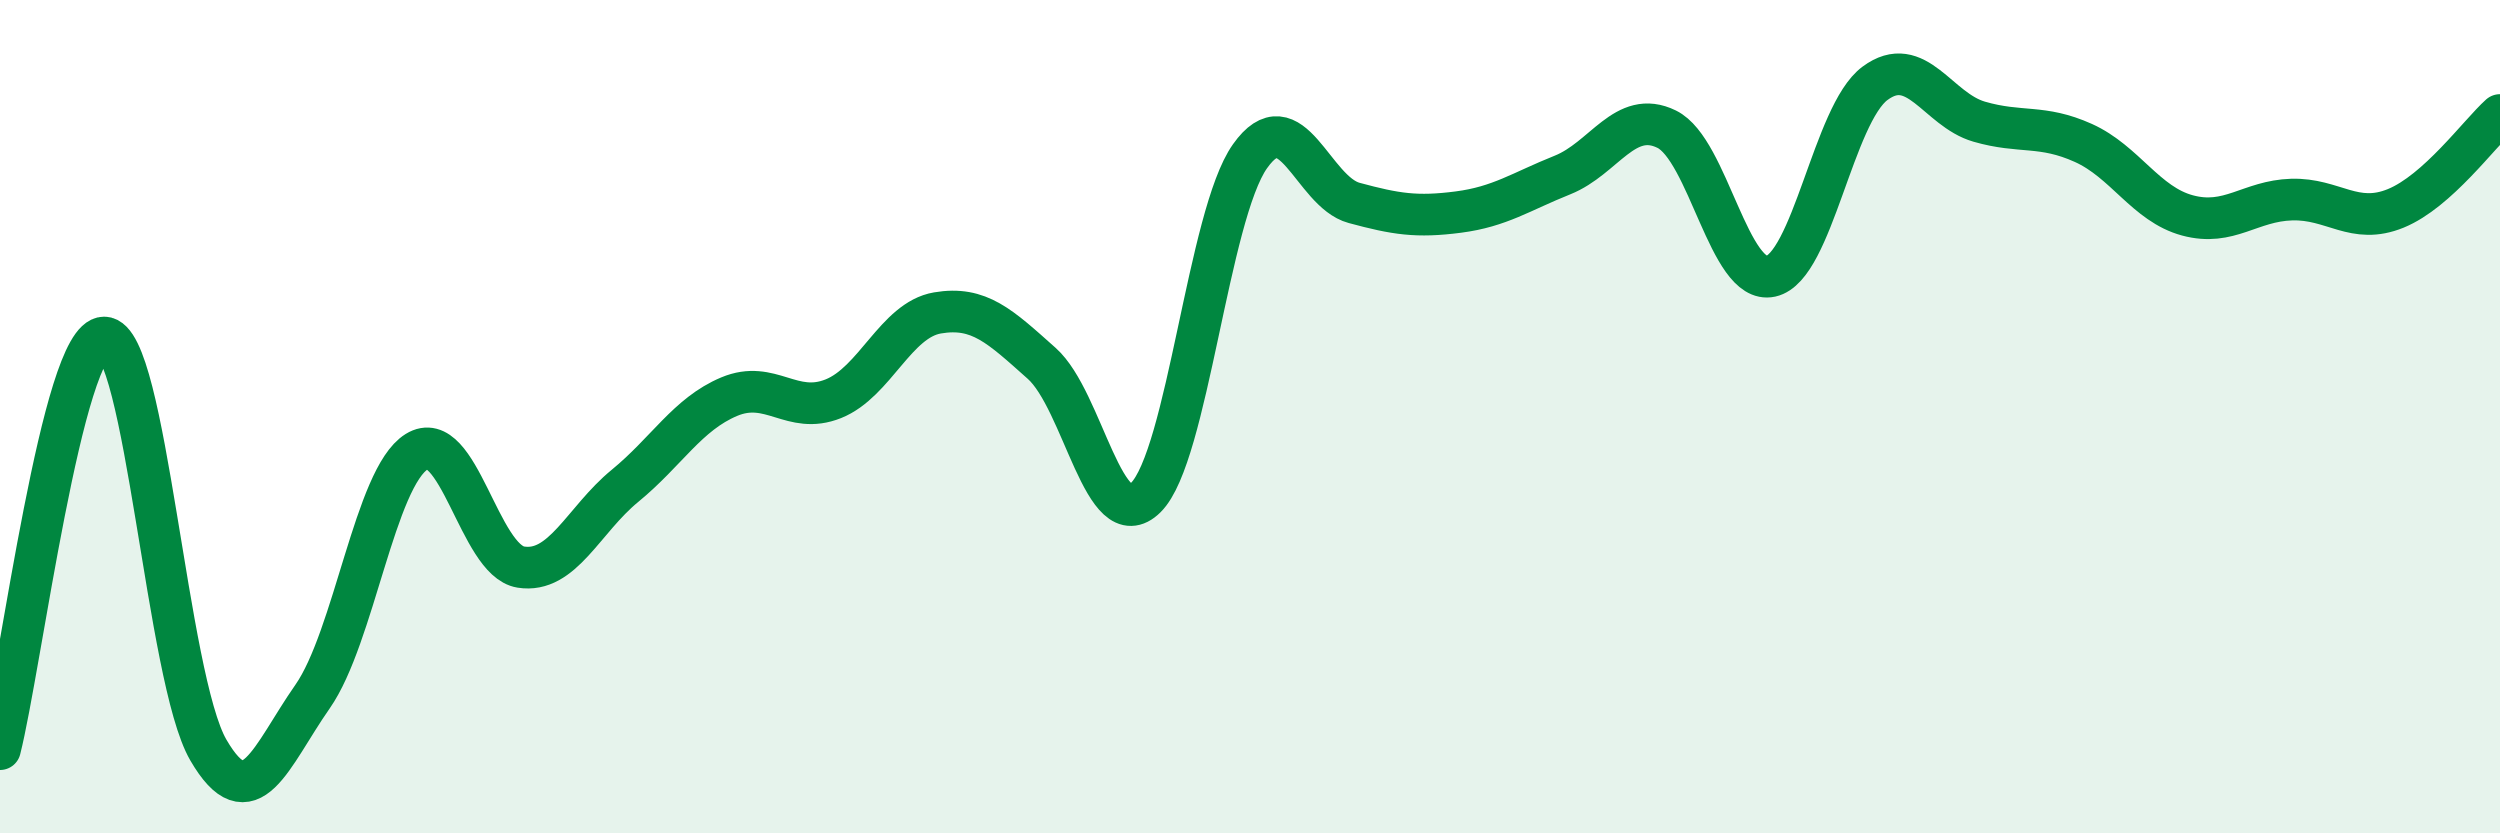
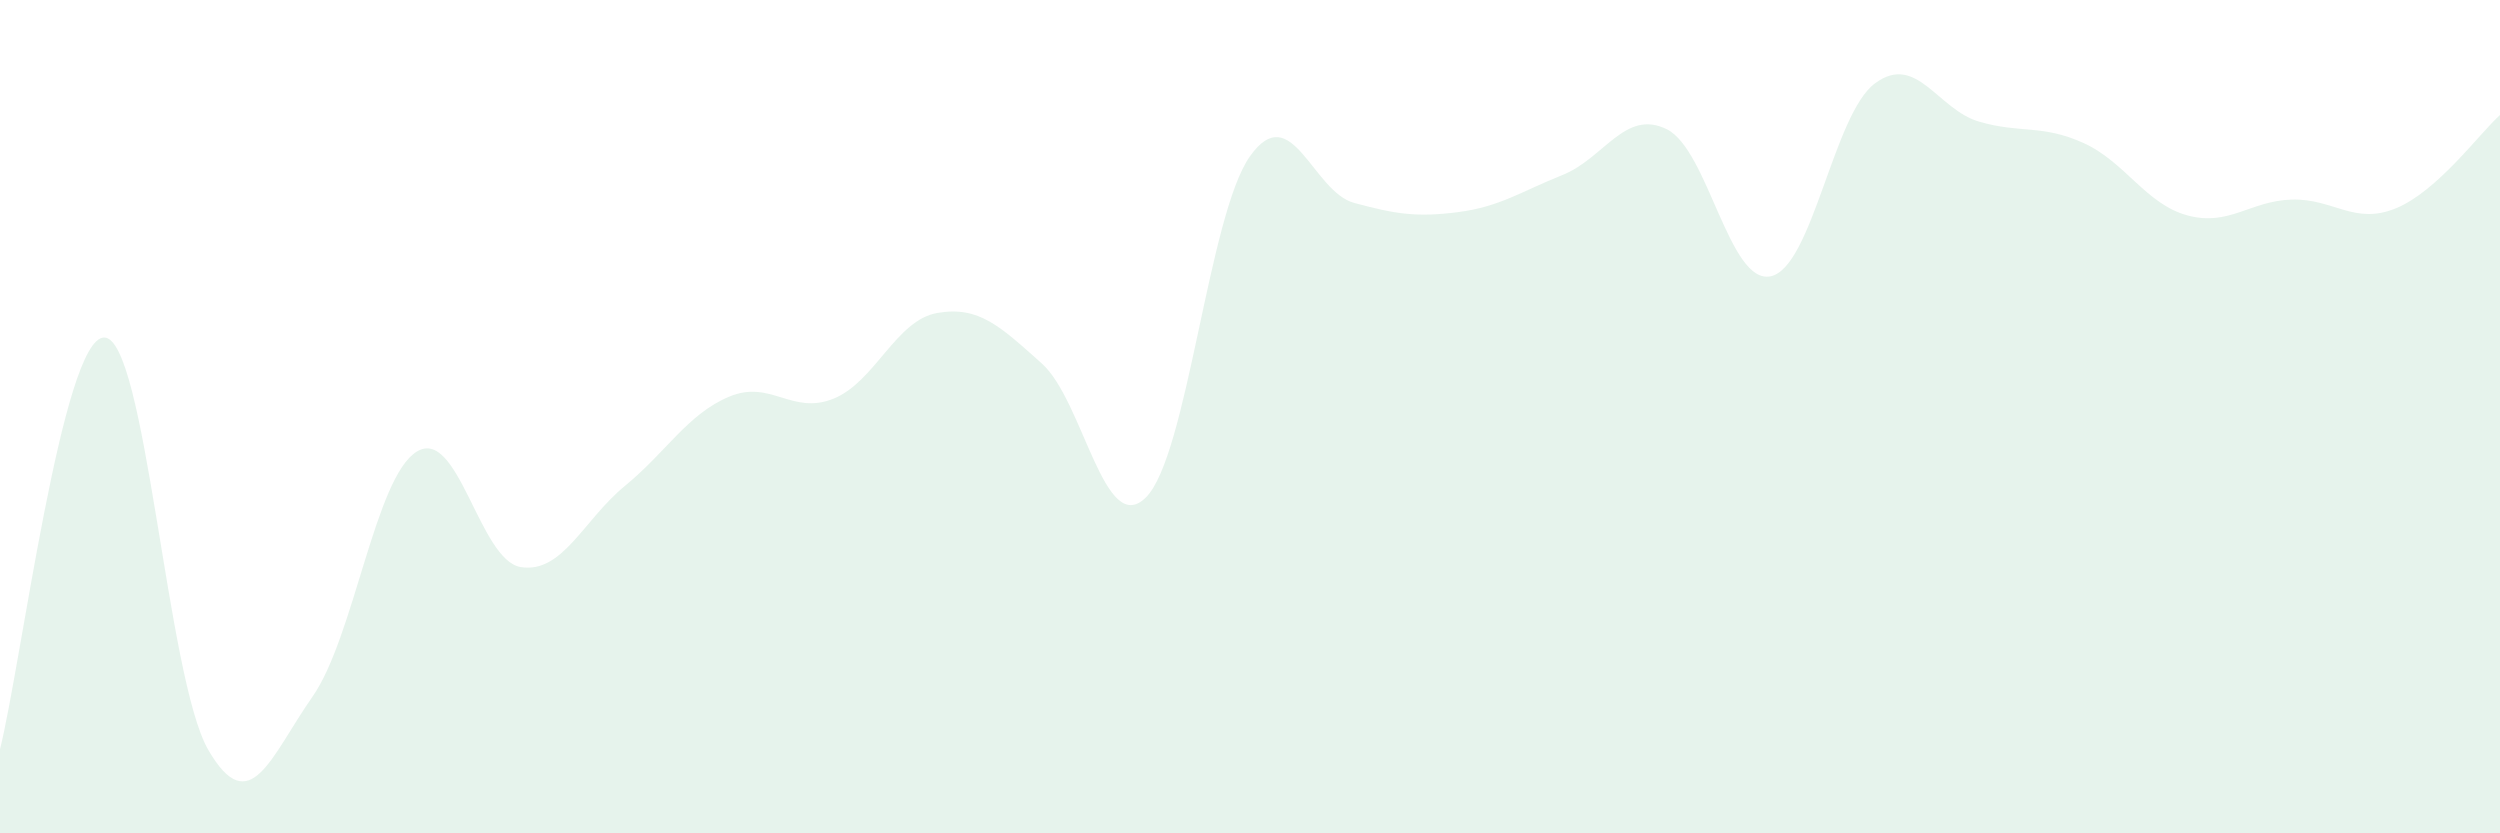
<svg xmlns="http://www.w3.org/2000/svg" width="60" height="20" viewBox="0 0 60 20">
  <path d="M 0,17.98 C 0.5,16 1.5,8.1 2.5,8.1 C 3.5,8.1 4,16.28 5,18 C 6,19.72 6.5,18.15 7.5,16.72 C 8.5,15.29 9,11.46 10,10.84 C 11,10.22 11.5,13.45 12.5,13.61 C 13.5,13.77 14,12.48 15,11.66 C 16,10.84 16.5,9.94 17.5,9.52 C 18.5,9.1 19,9.97 20,9.57 C 21,9.17 21.5,7.68 22.5,7.51 C 23.5,7.34 24,7.83 25,8.72 C 26,9.61 26.5,12.93 27.5,11.94 C 28.5,10.95 29,5.16 30,3.75 C 31,2.34 31.5,4.6 32.5,4.87 C 33.5,5.14 34,5.22 35,5.09 C 36,4.96 36.5,4.6 37.5,4.2 C 38.5,3.8 39,2.61 40,3.1 C 41,3.59 41.5,6.85 42.5,6.63 C 43.5,6.41 44,2.74 45,2 C 46,1.26 46.5,2.63 47.5,2.92 C 48.5,3.21 49,2.98 50,3.43 C 51,3.88 51.5,4.9 52.5,5.17 C 53.5,5.44 54,4.82 55,4.79 C 56,4.76 56.5,5.41 57.5,5 C 58.5,4.59 59.5,3.21 60,2.76L60 20L0 20Z" fill="#008740" opacity="0.1" stroke-linecap="round" stroke-linejoin="round" />
-   <path d="M 0,17.98 C 0.5,16 1.5,8.1 2.5,8.1 C 3.5,8.1 4,16.28 5,18 C 6,19.72 6.5,18.15 7.5,16.72 C 8.5,15.29 9,11.46 10,10.84 C 11,10.22 11.5,13.45 12.5,13.61 C 13.5,13.77 14,12.48 15,11.66 C 16,10.84 16.5,9.94 17.5,9.52 C 18.5,9.1 19,9.97 20,9.57 C 21,9.17 21.5,7.68 22.5,7.51 C 23.5,7.34 24,7.83 25,8.72 C 26,9.61 26.5,12.93 27.5,11.94 C 28.5,10.95 29,5.16 30,3.75 C 31,2.34 31.5,4.6 32.5,4.87 C 33.5,5.14 34,5.22 35,5.09 C 36,4.96 36.5,4.6 37.5,4.2 C 38.5,3.8 39,2.61 40,3.1 C 41,3.59 41.5,6.85 42.5,6.63 C 43.5,6.41 44,2.74 45,2 C 46,1.26 46.5,2.63 47.5,2.92 C 48.5,3.21 49,2.98 50,3.43 C 51,3.88 51.5,4.9 52.5,5.17 C 53.5,5.44 54,4.82 55,4.79 C 56,4.76 56.5,5.41 57.5,5 C 58.5,4.59 59.5,3.21 60,2.76" stroke="#008740" stroke-width="1" fill="none" stroke-linecap="round" stroke-linejoin="round" />
</svg>